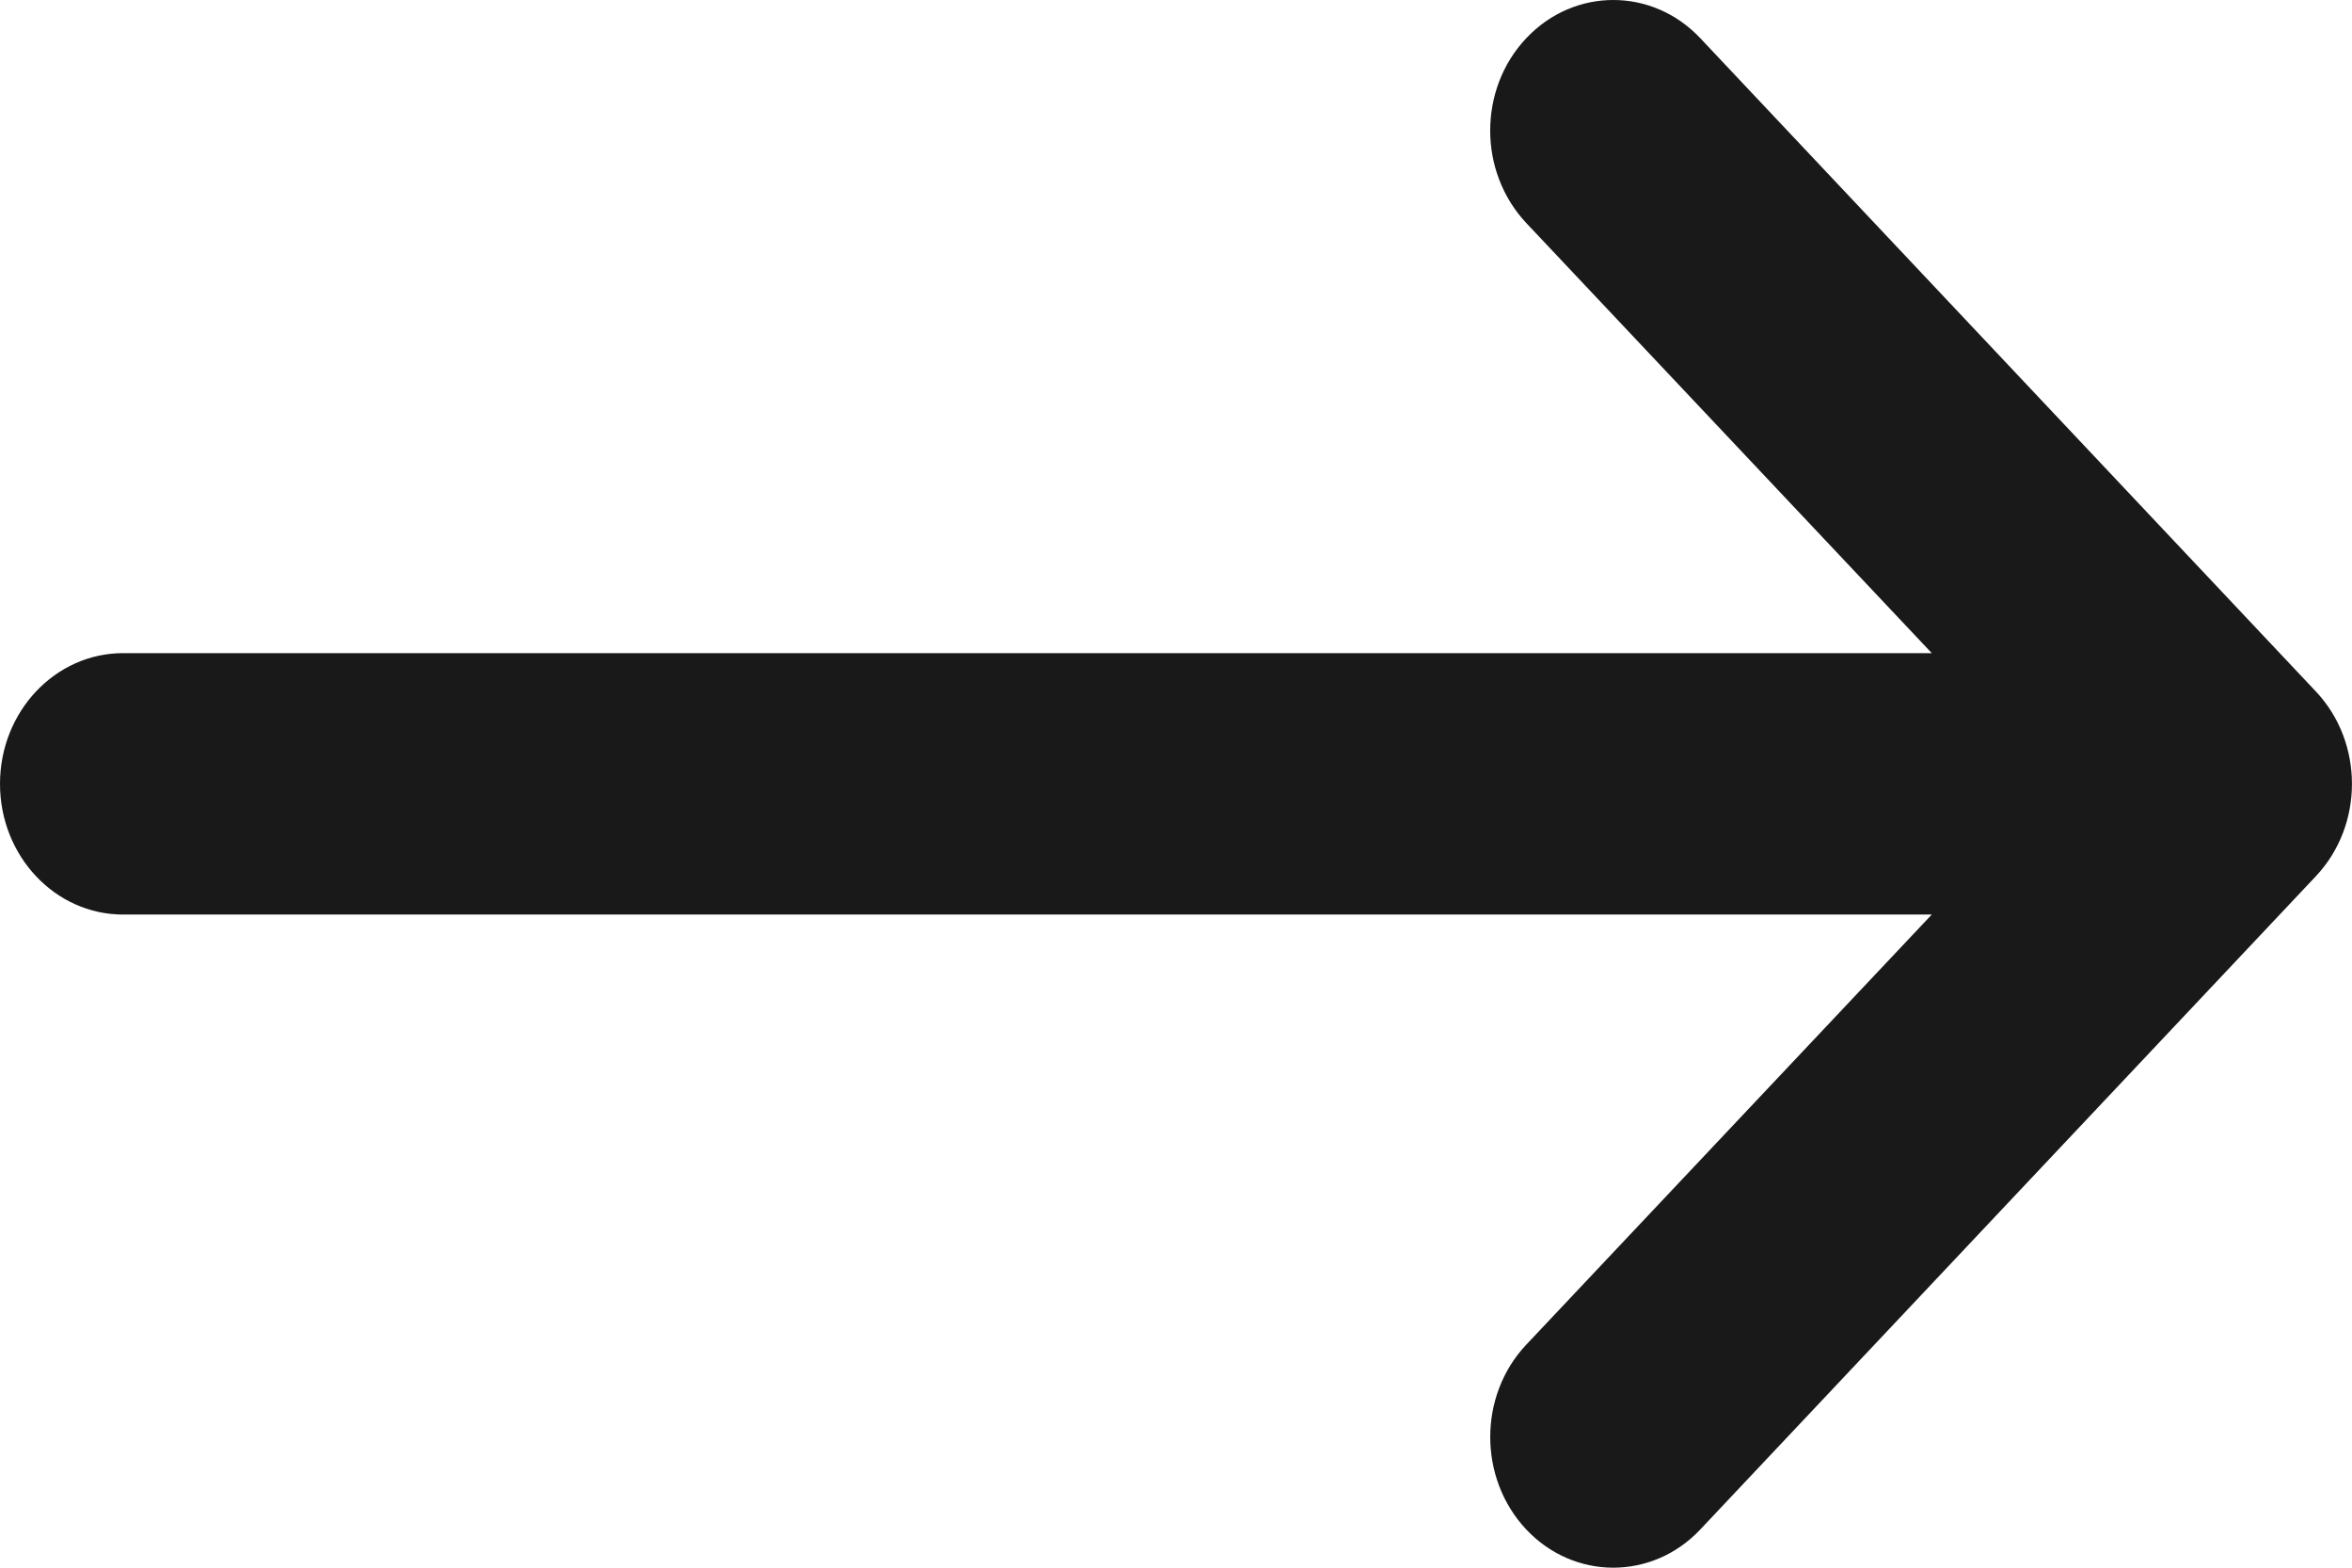
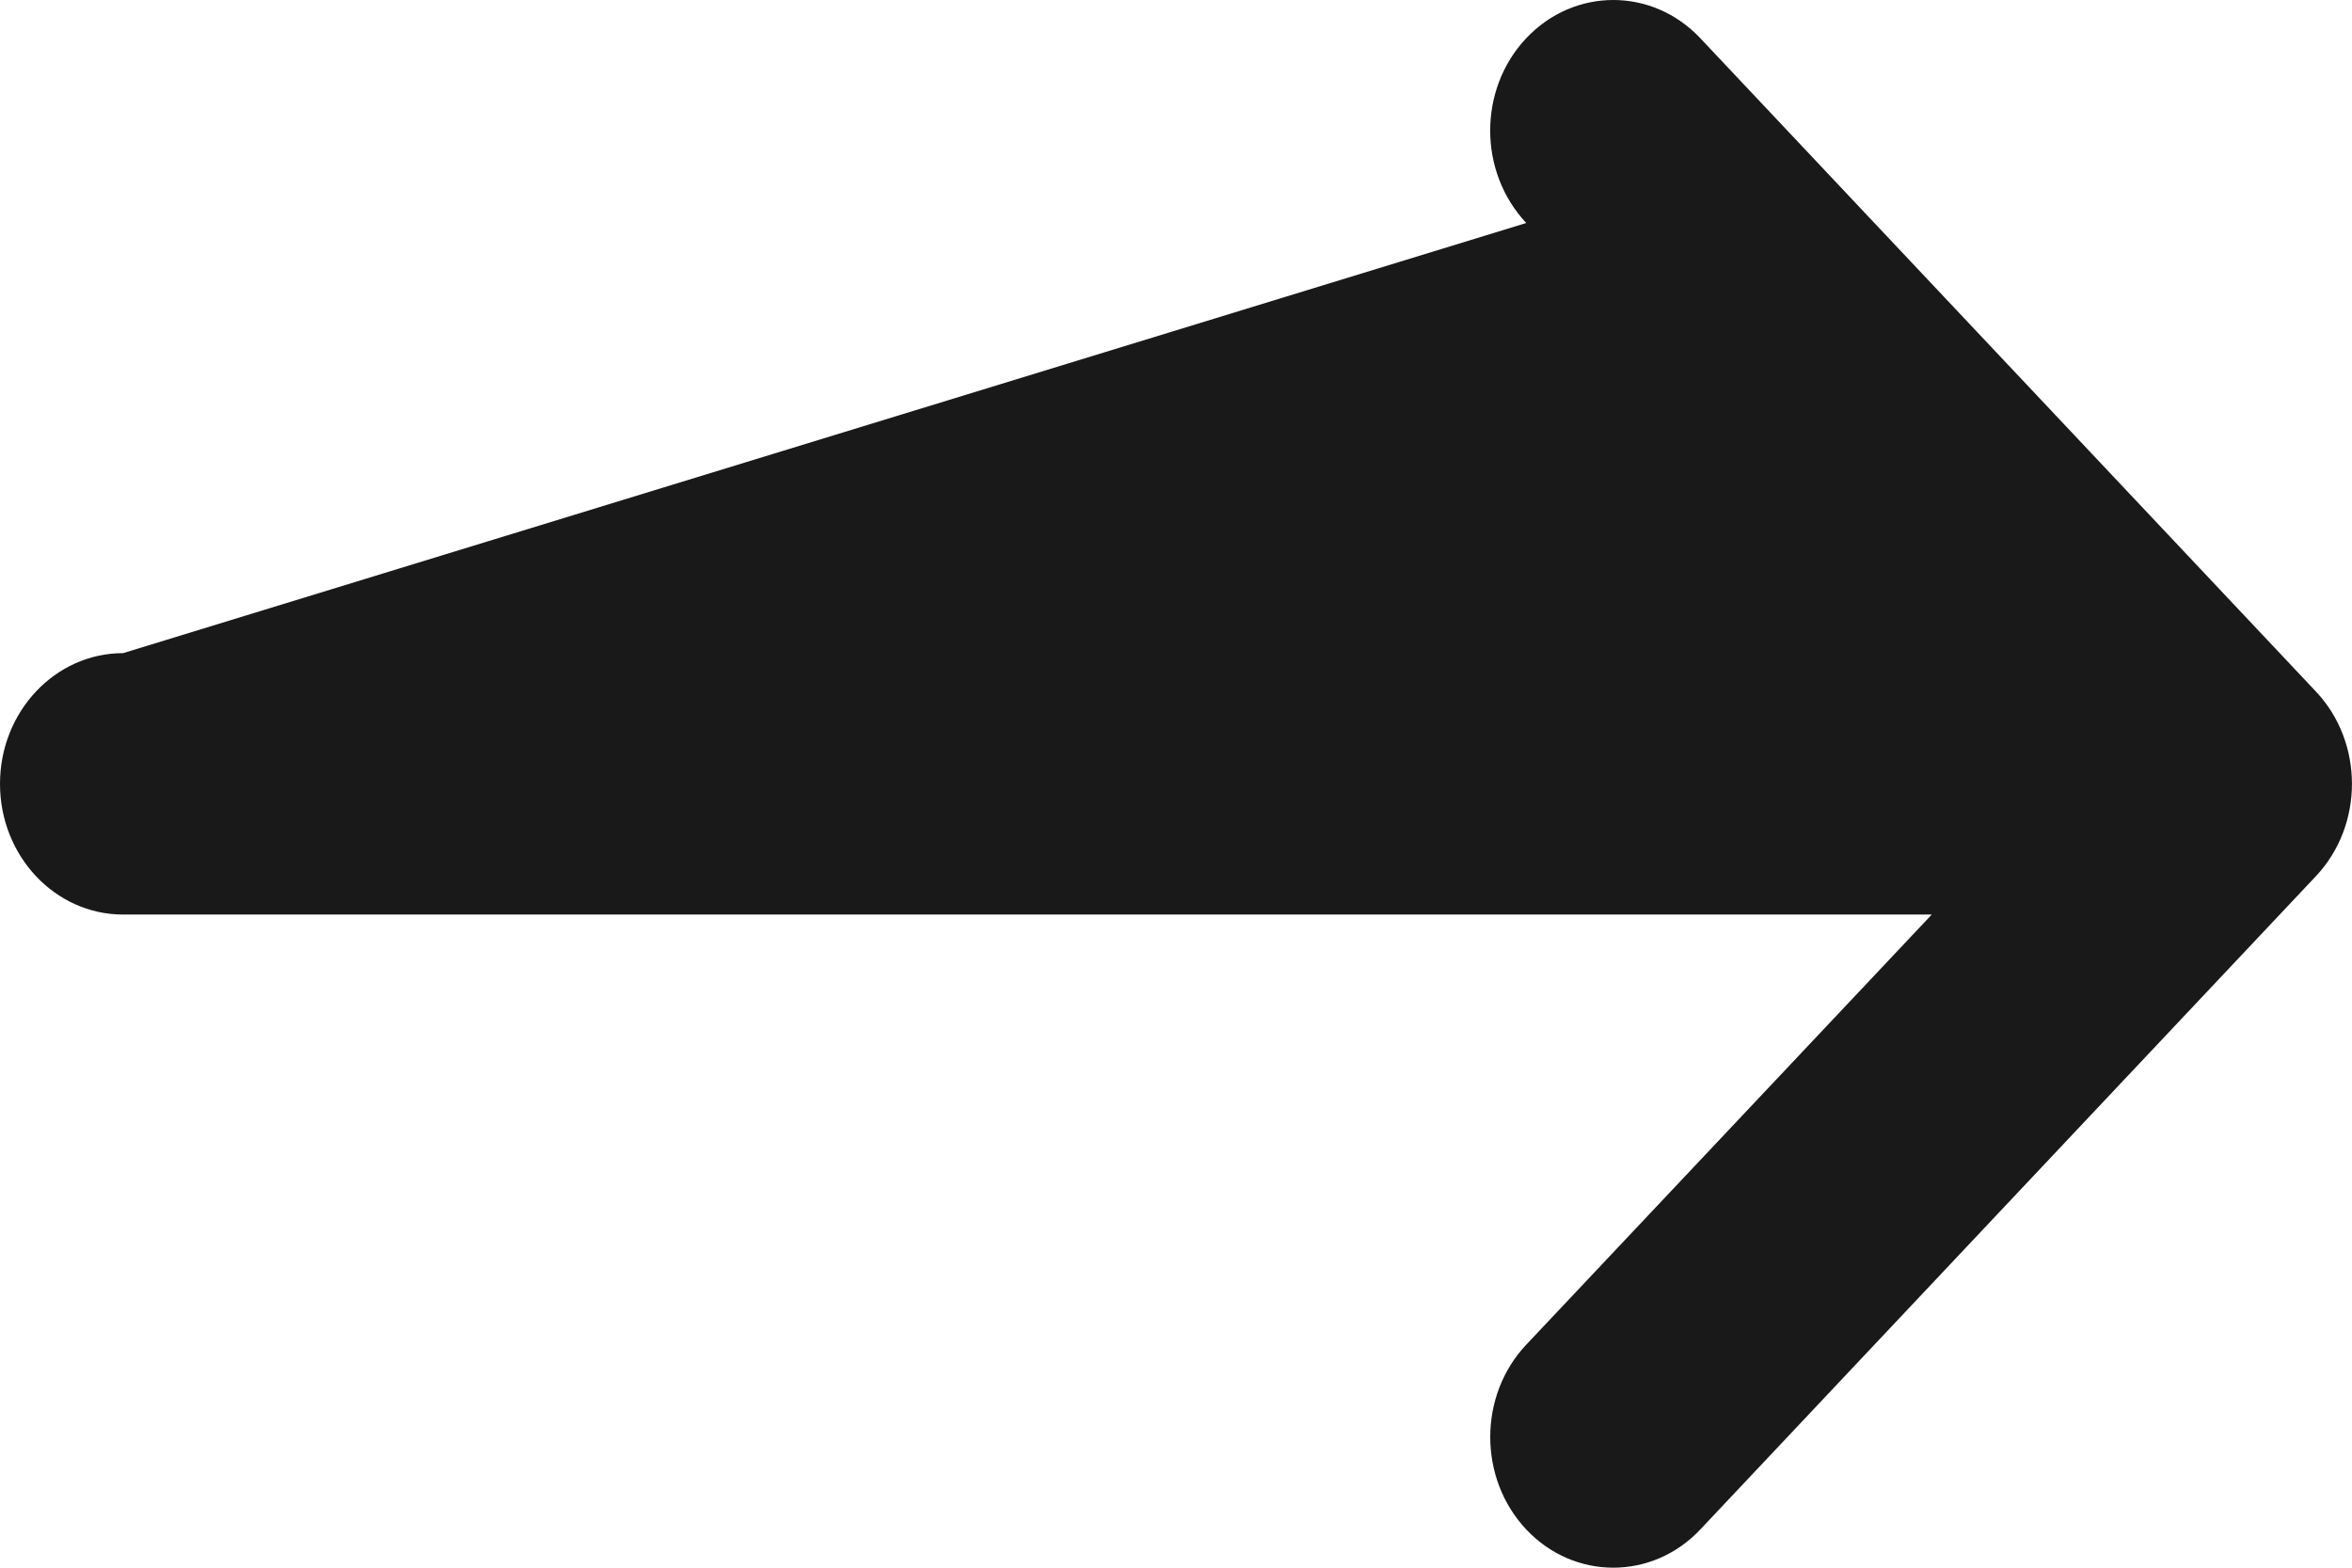
<svg xmlns="http://www.w3.org/2000/svg" width="12px" height="8px" viewBox="0 0 12 8" version="1.1">
  <title>箭头</title>
  <g id="页面-1" stroke="none" stroke-width="1" fill="none" fill-rule="evenodd">
    <g id="PC分类&amp;热搜" transform="translate(-390, -203)" fill="#191919" fill-rule="nonzero">
      <g id="箭头" transform="translate(396, 207) scale(-1, 1) translate(-396, -207) translate(390, 203)">
-         <path d="M0.184,3.529 C-0.061,3.789 -0.061,4.211 0.184,4.471 L3.325,7.805 C3.57,8.065 3.968,8.065 4.213,7.805 C4.458,7.544 4.458,7.122 4.213,6.862 L2.144,4.667 L11.372,4.667 C11.719,4.667 12,4.368 12,4 C12,3.632 11.719,3.333 11.372,3.333 L2.144,3.333 L4.213,1.138 C4.335,1.008 4.397,0.837 4.397,0.667 C4.397,0.496 4.336,0.325 4.213,0.195 C3.968,-0.065 3.57,-0.065 3.325,0.195 L0.184,3.529 Z" id="路径" />
+         <path d="M0.184,3.529 C-0.061,3.789 -0.061,4.211 0.184,4.471 L3.325,7.805 C3.57,8.065 3.968,8.065 4.213,7.805 C4.458,7.544 4.458,7.122 4.213,6.862 L2.144,4.667 L11.372,4.667 C11.719,4.667 12,4.368 12,4 C12,3.632 11.719,3.333 11.372,3.333 L4.213,1.138 C4.335,1.008 4.397,0.837 4.397,0.667 C4.397,0.496 4.336,0.325 4.213,0.195 C3.968,-0.065 3.57,-0.065 3.325,0.195 L0.184,3.529 Z" id="路径" />
      </g>
    </g>
  </g>
</svg>